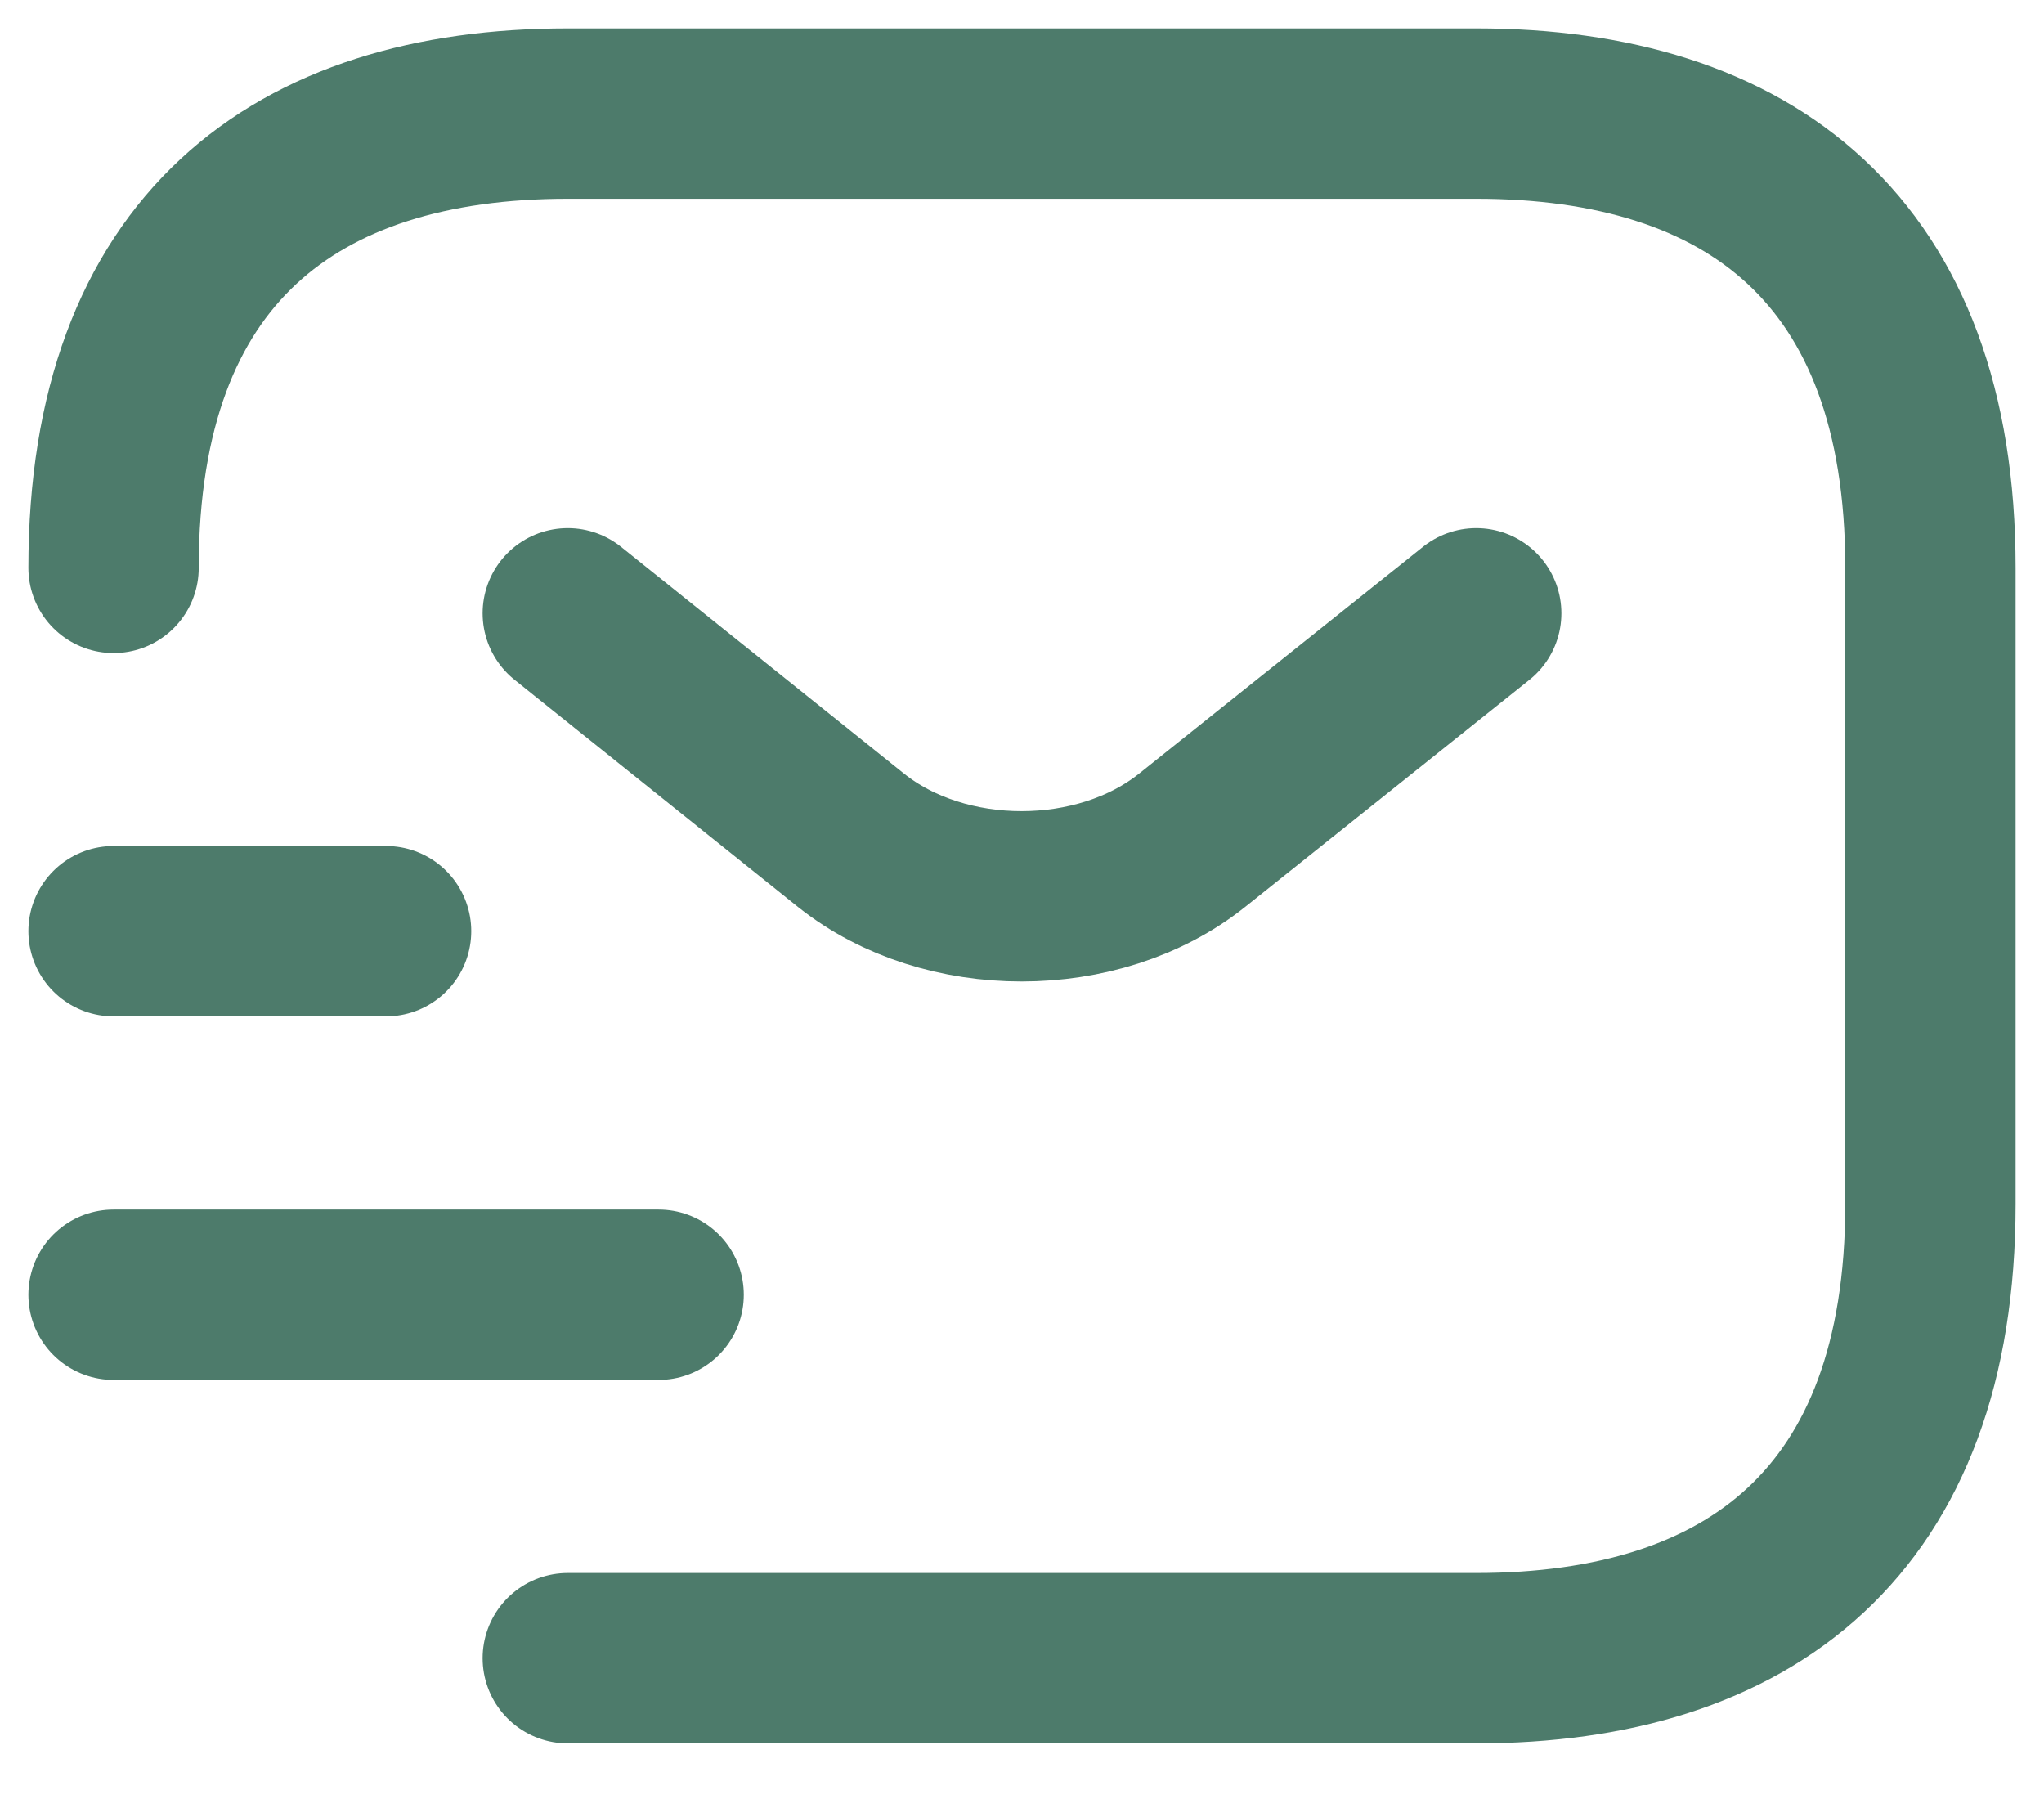
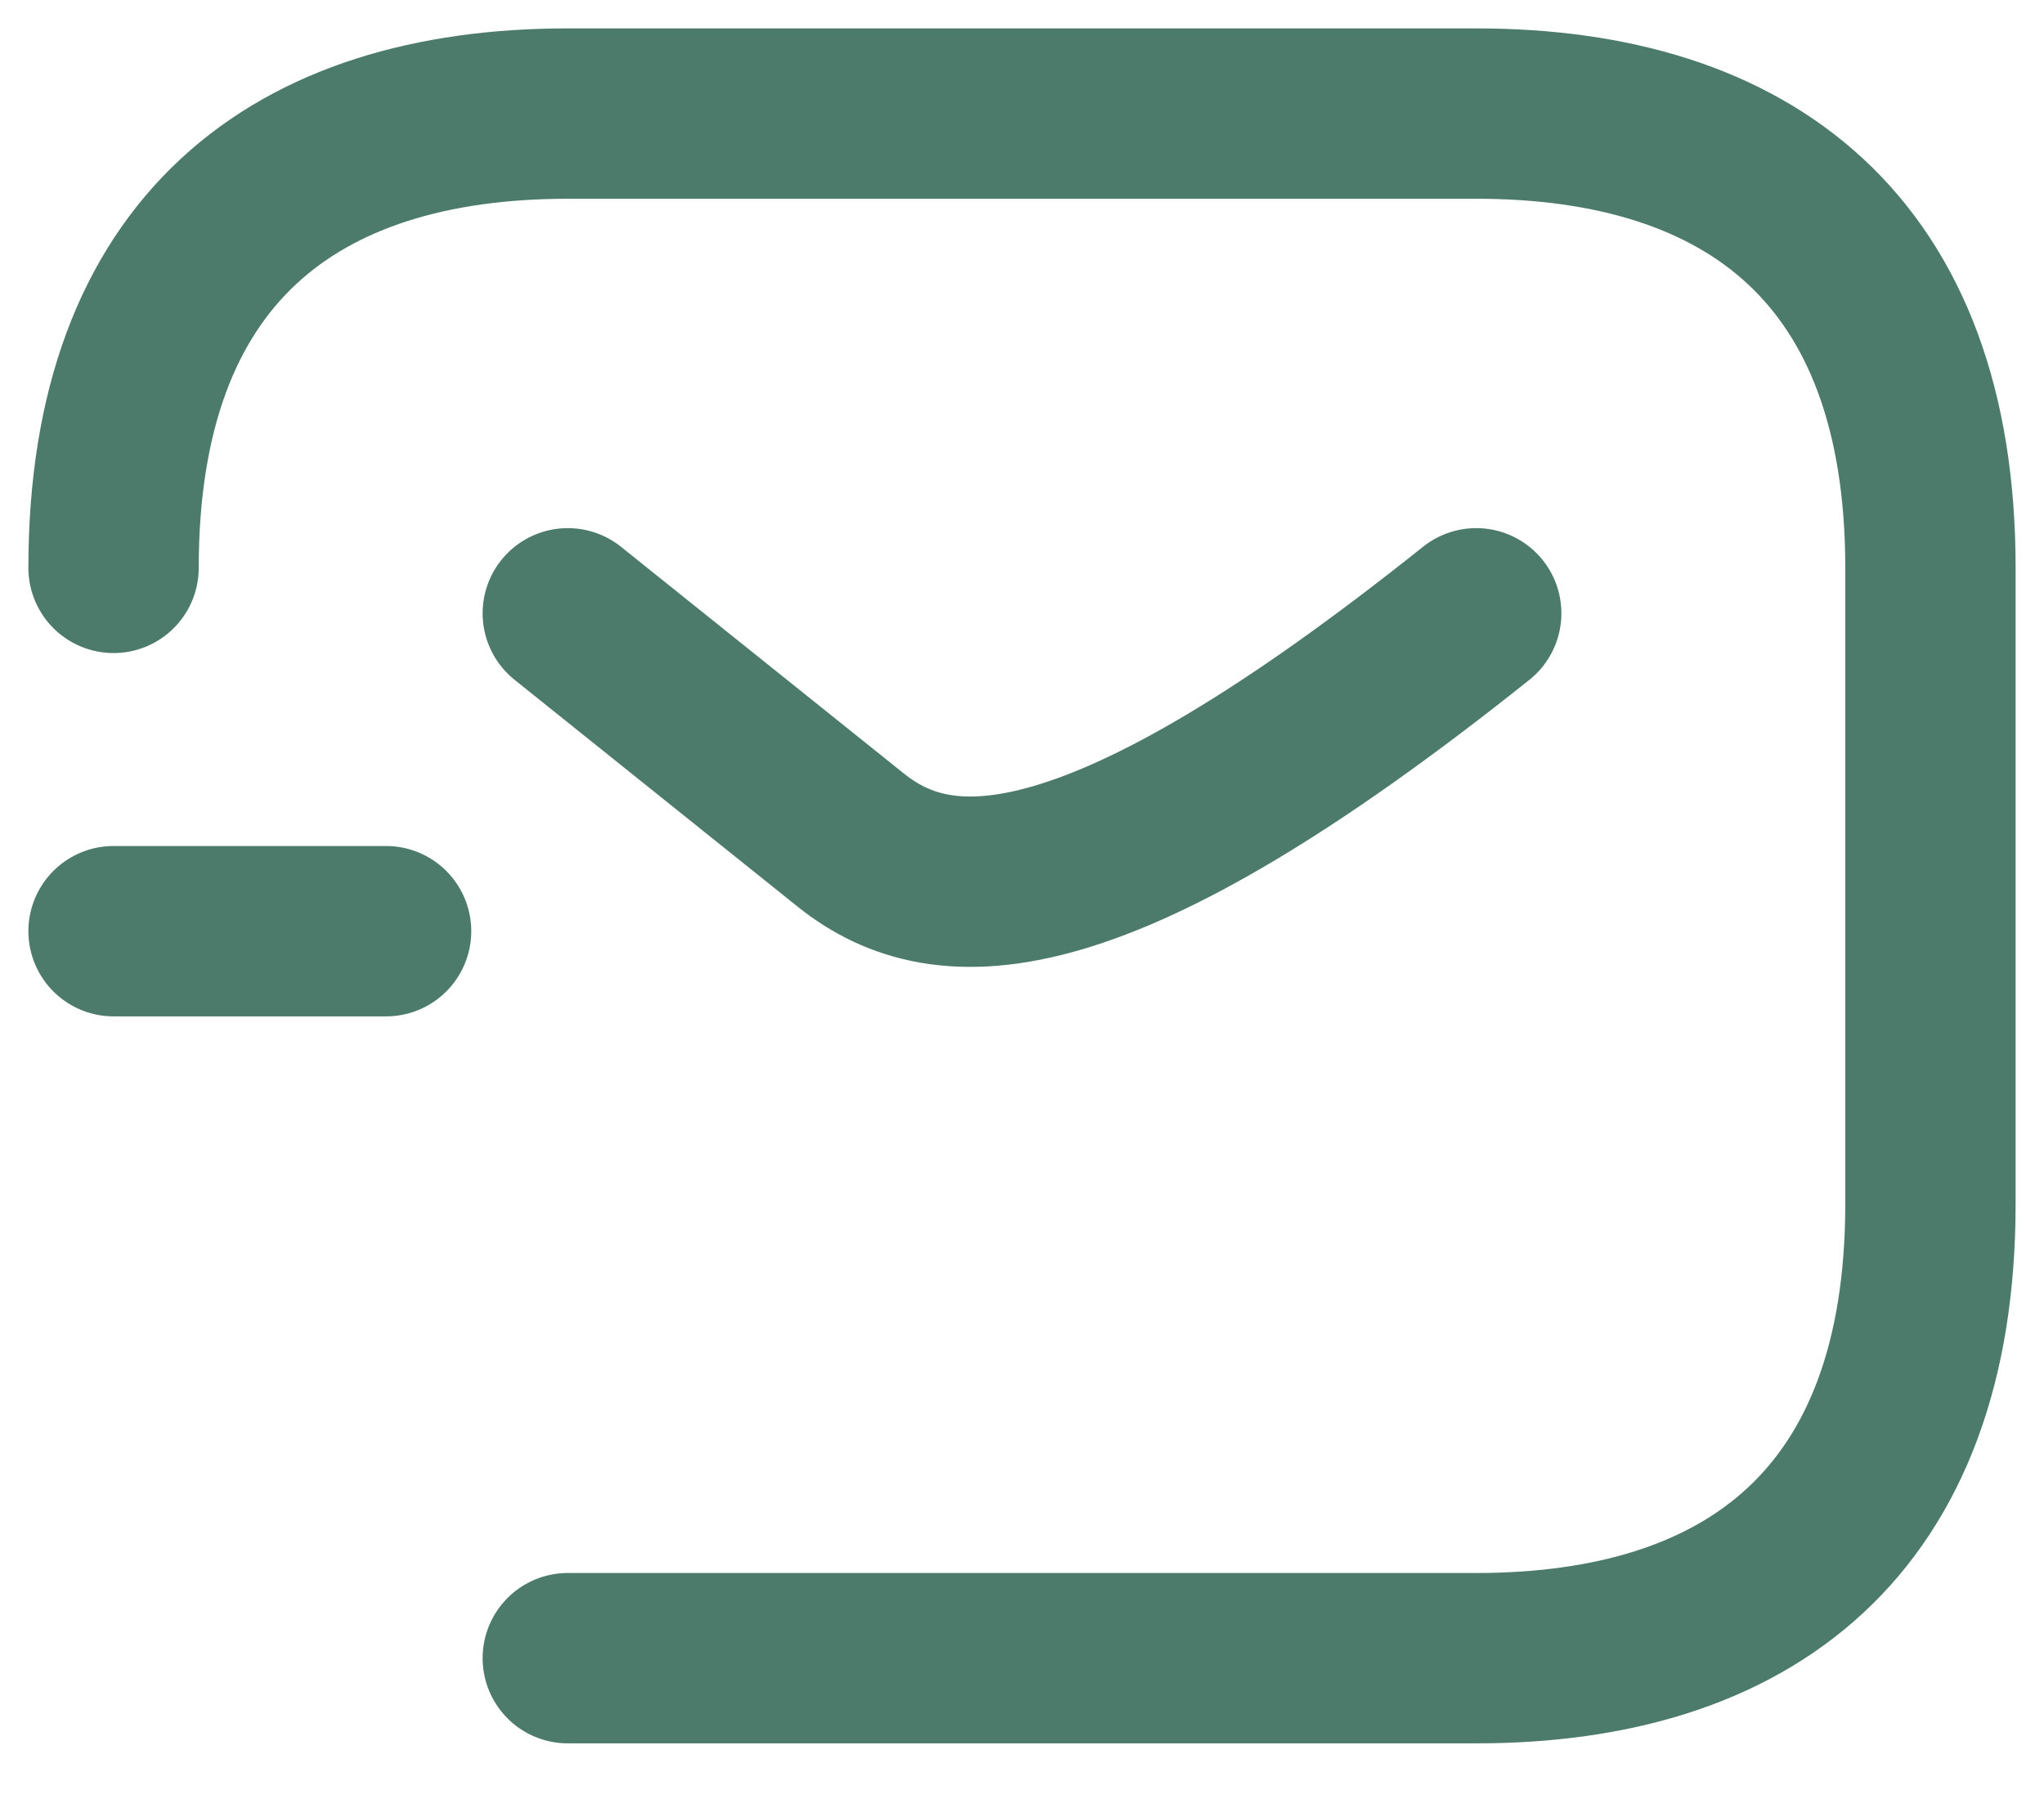
<svg xmlns="http://www.w3.org/2000/svg" width="18" height="16" viewBox="0 0 18 16" fill="none">
  <g id="Icon">
    <path id="Vector" d="M1 5C1 2.2 2.6 1 5 1H13C15.4 1 17 2.2 17 5V10.6C17 13.4 15.4 14.6 13 14.6H5" stroke="#4D7B6B" stroke-width="1.5" stroke-miterlimit="10" stroke-linecap="round" stroke-linejoin="round" />
-     <path id="Vector_2" d="M13 5.4L10.496 7.4C9.672 8.056 8.32 8.056 7.496 7.4L5 5.4" stroke="#4D7B6B" stroke-width="1.5" stroke-miterlimit="10" stroke-linecap="round" stroke-linejoin="round" />
-     <path id="Vector_3" d="M1 11.4H5.8" stroke="#4D7B6B" stroke-width="1.5" stroke-miterlimit="10" stroke-linecap="round" stroke-linejoin="round" />
+     <path id="Vector_2" d="M13 5.4C9.672 8.056 8.32 8.056 7.496 7.4L5 5.4" stroke="#4D7B6B" stroke-width="1.5" stroke-miterlimit="10" stroke-linecap="round" stroke-linejoin="round" />
    <path id="Vector_4" d="M1 8.199H3.4" stroke="#4D7B6B" stroke-width="1.5" stroke-miterlimit="10" stroke-linecap="round" stroke-linejoin="round" />
  </g>
</svg>